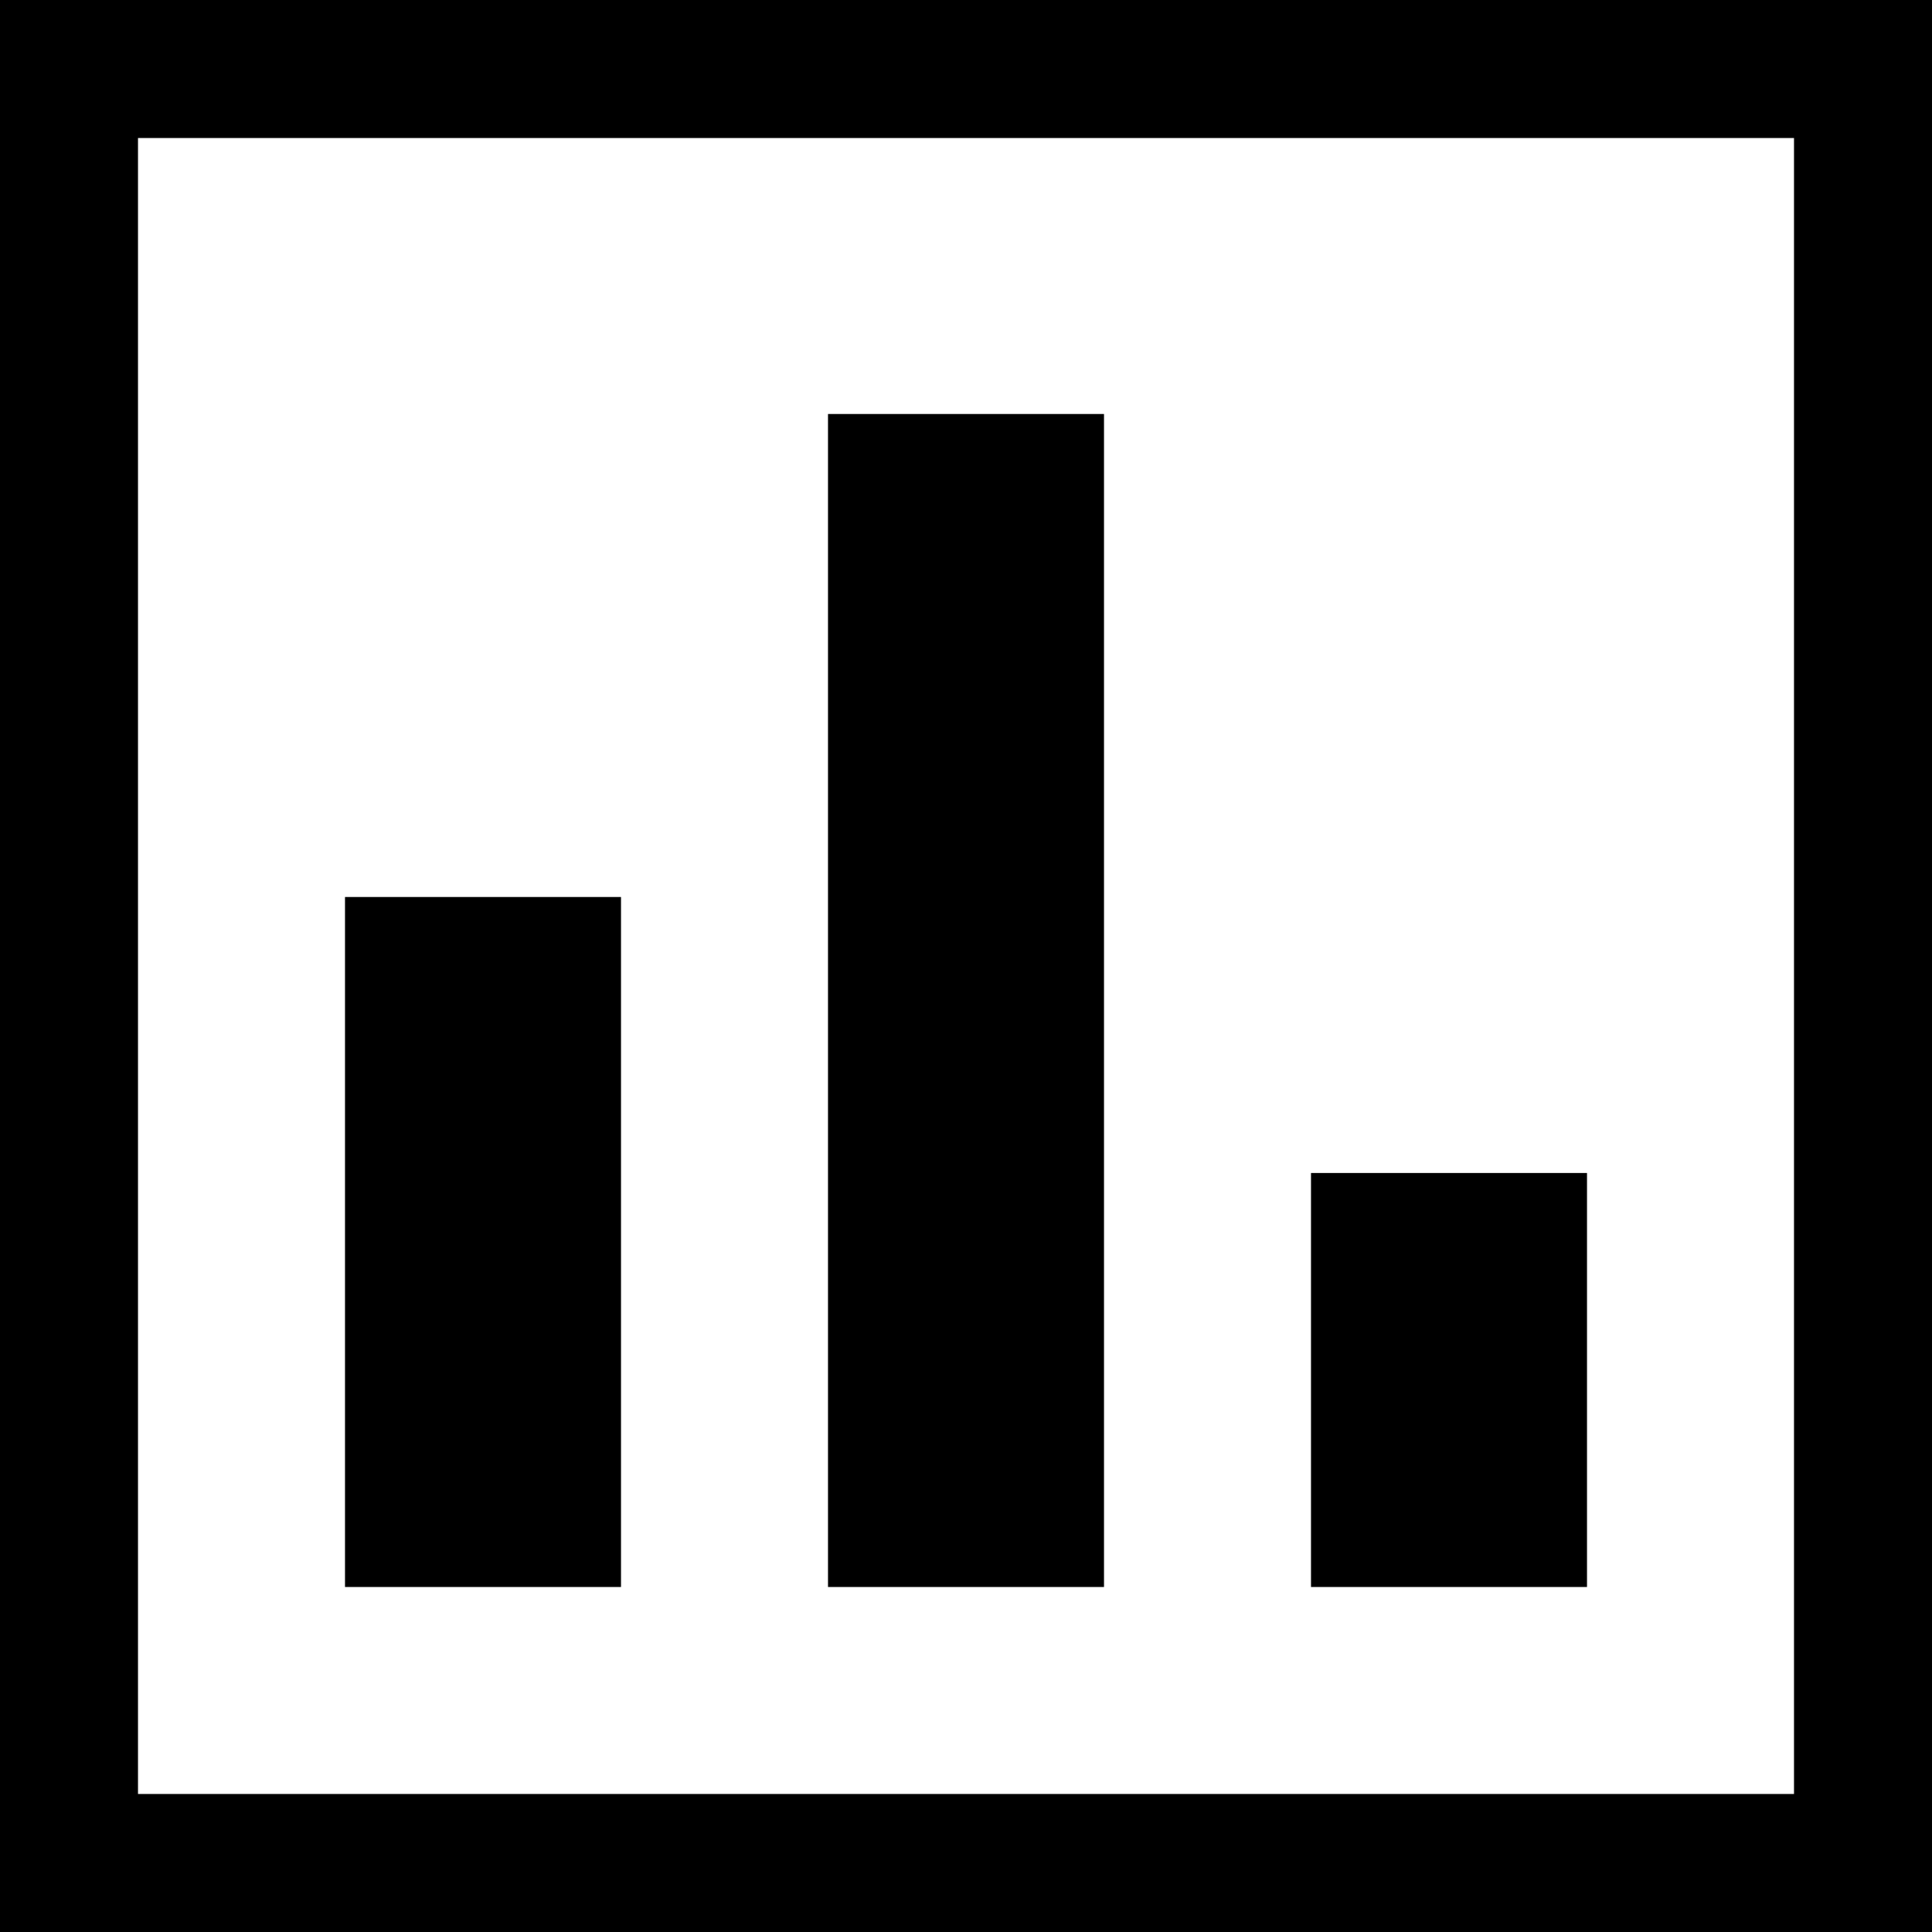
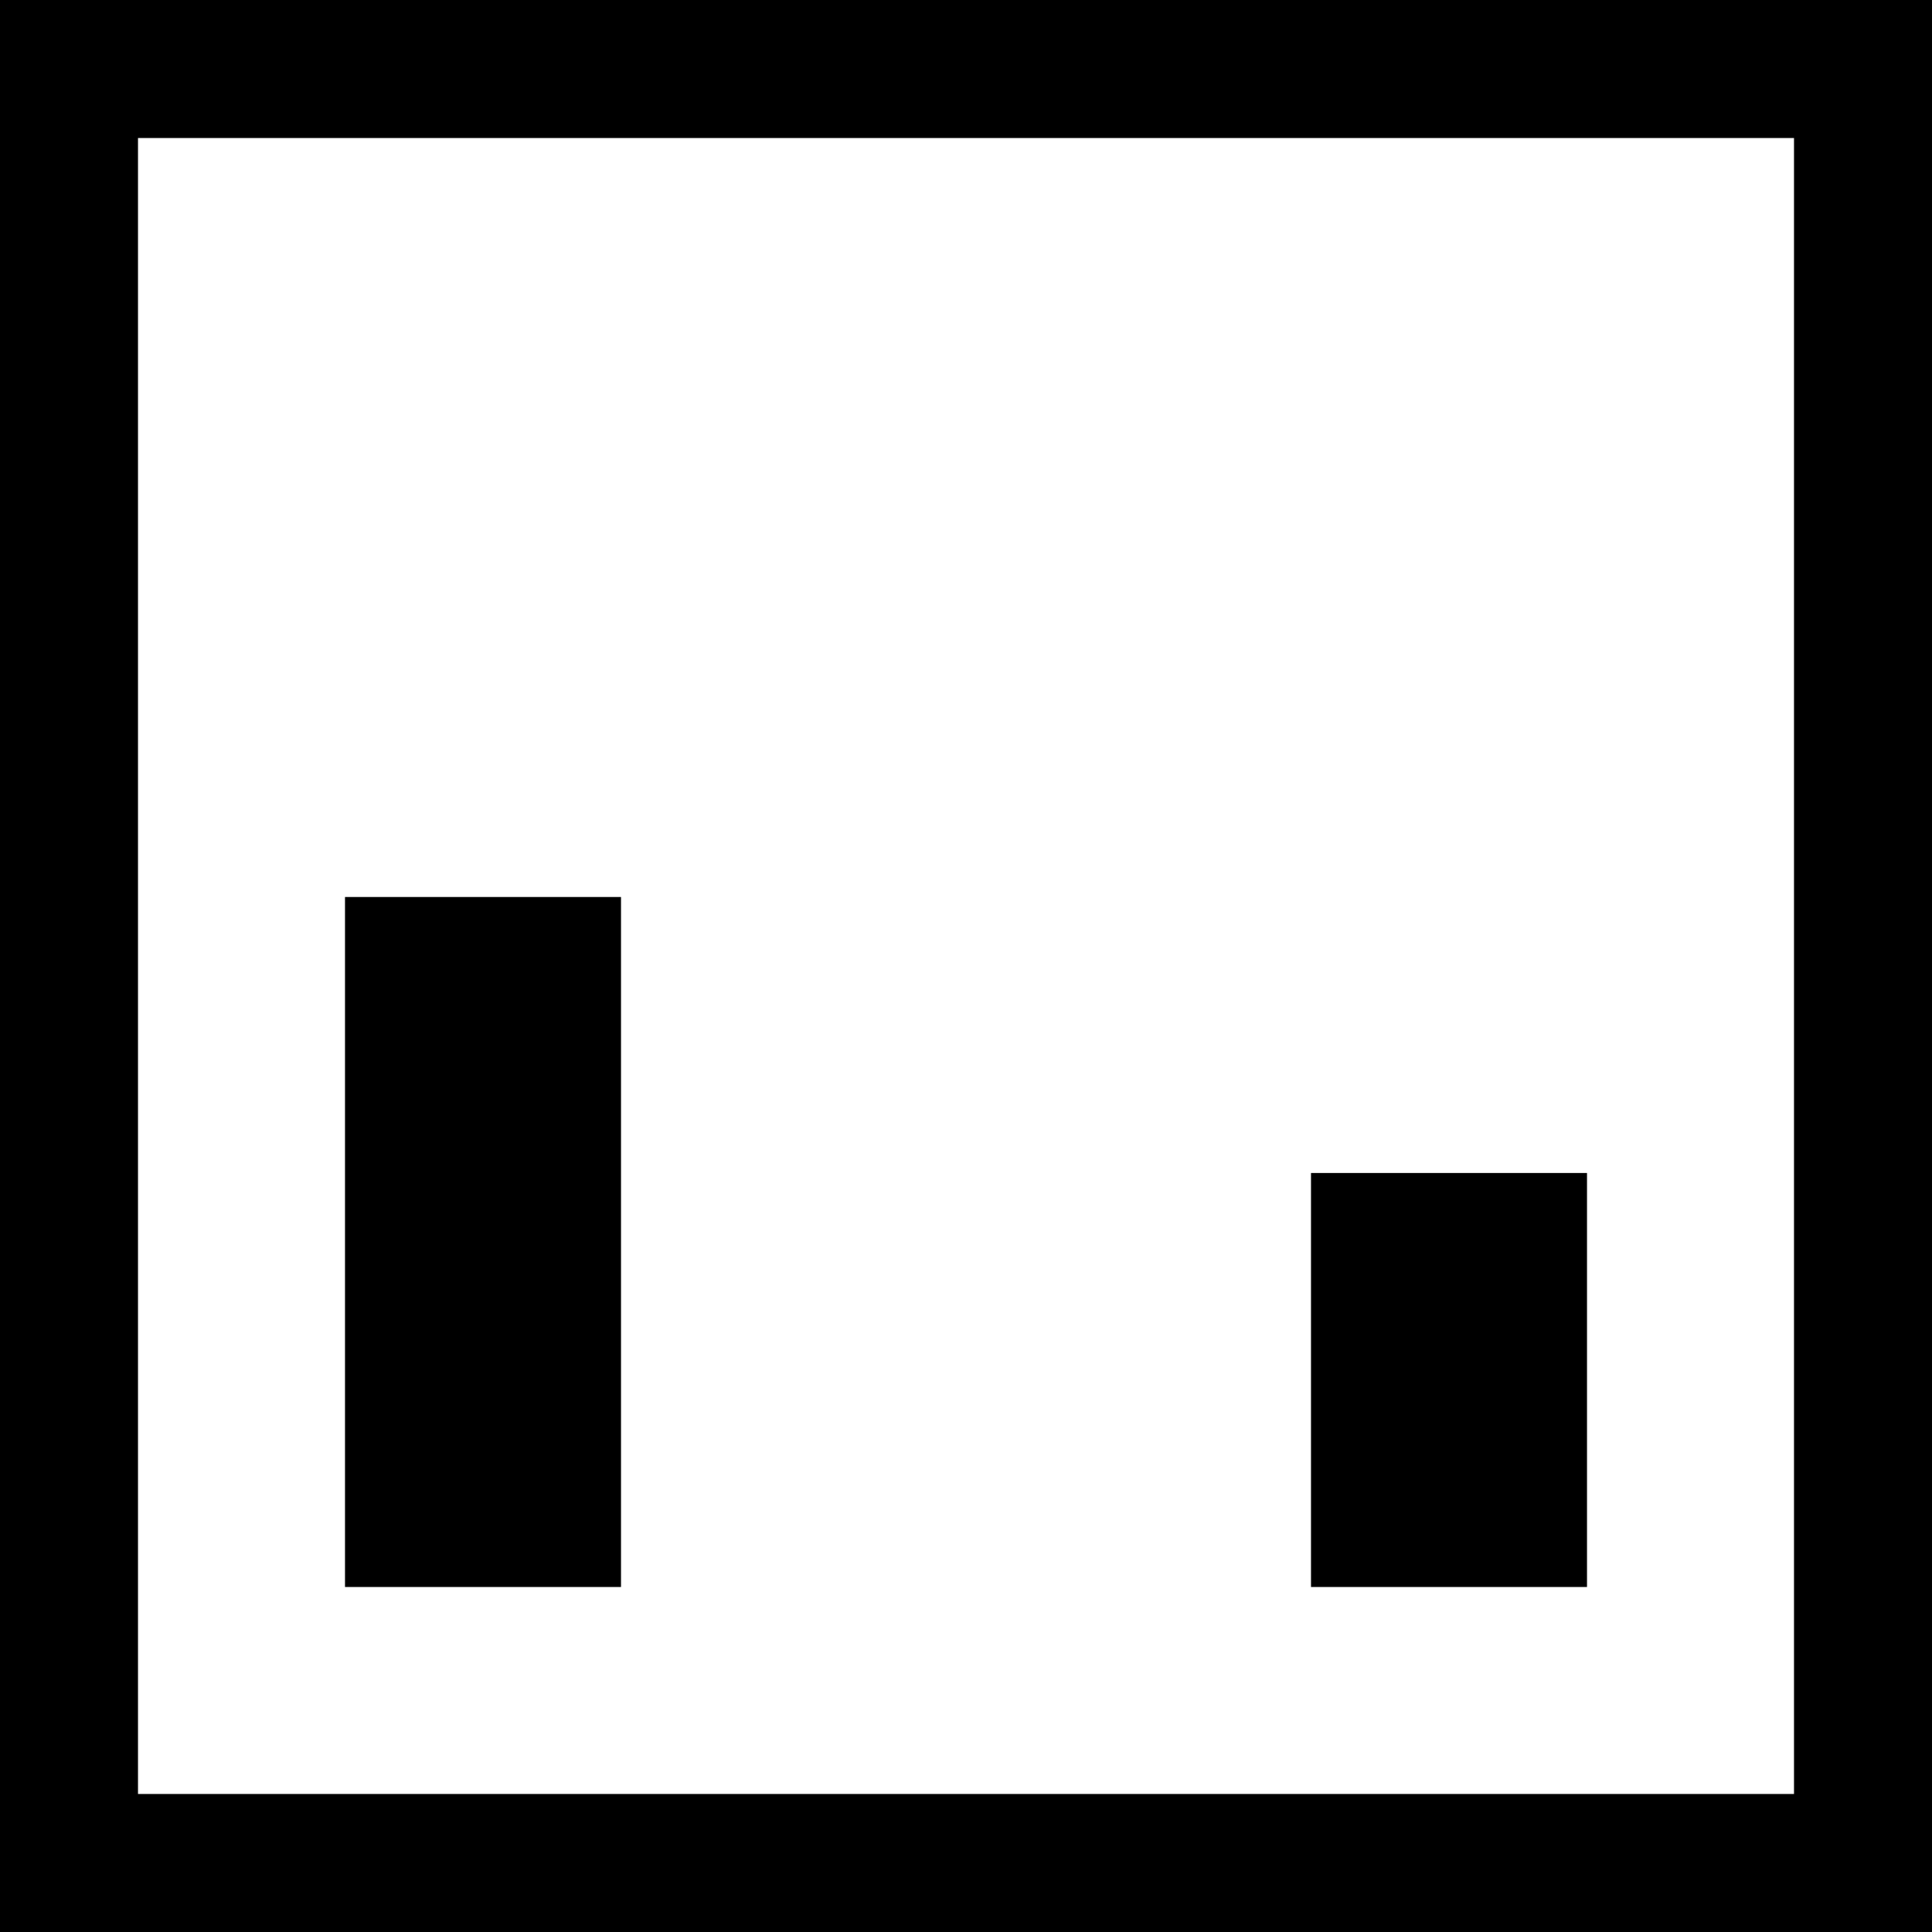
<svg xmlns="http://www.w3.org/2000/svg" id="Layer_1" data-name="Layer 1" viewBox="0 0 28 28">
  <path d="m26,2v24H2V2h24m2-2H0v28h28V0h0Z" />
  <rect x="5" y="13" width="4" height="10" />
-   <rect x="12" y="6" width="4" height="17" />
  <rect x="19" y="17" width="4" height="6" />
</svg>